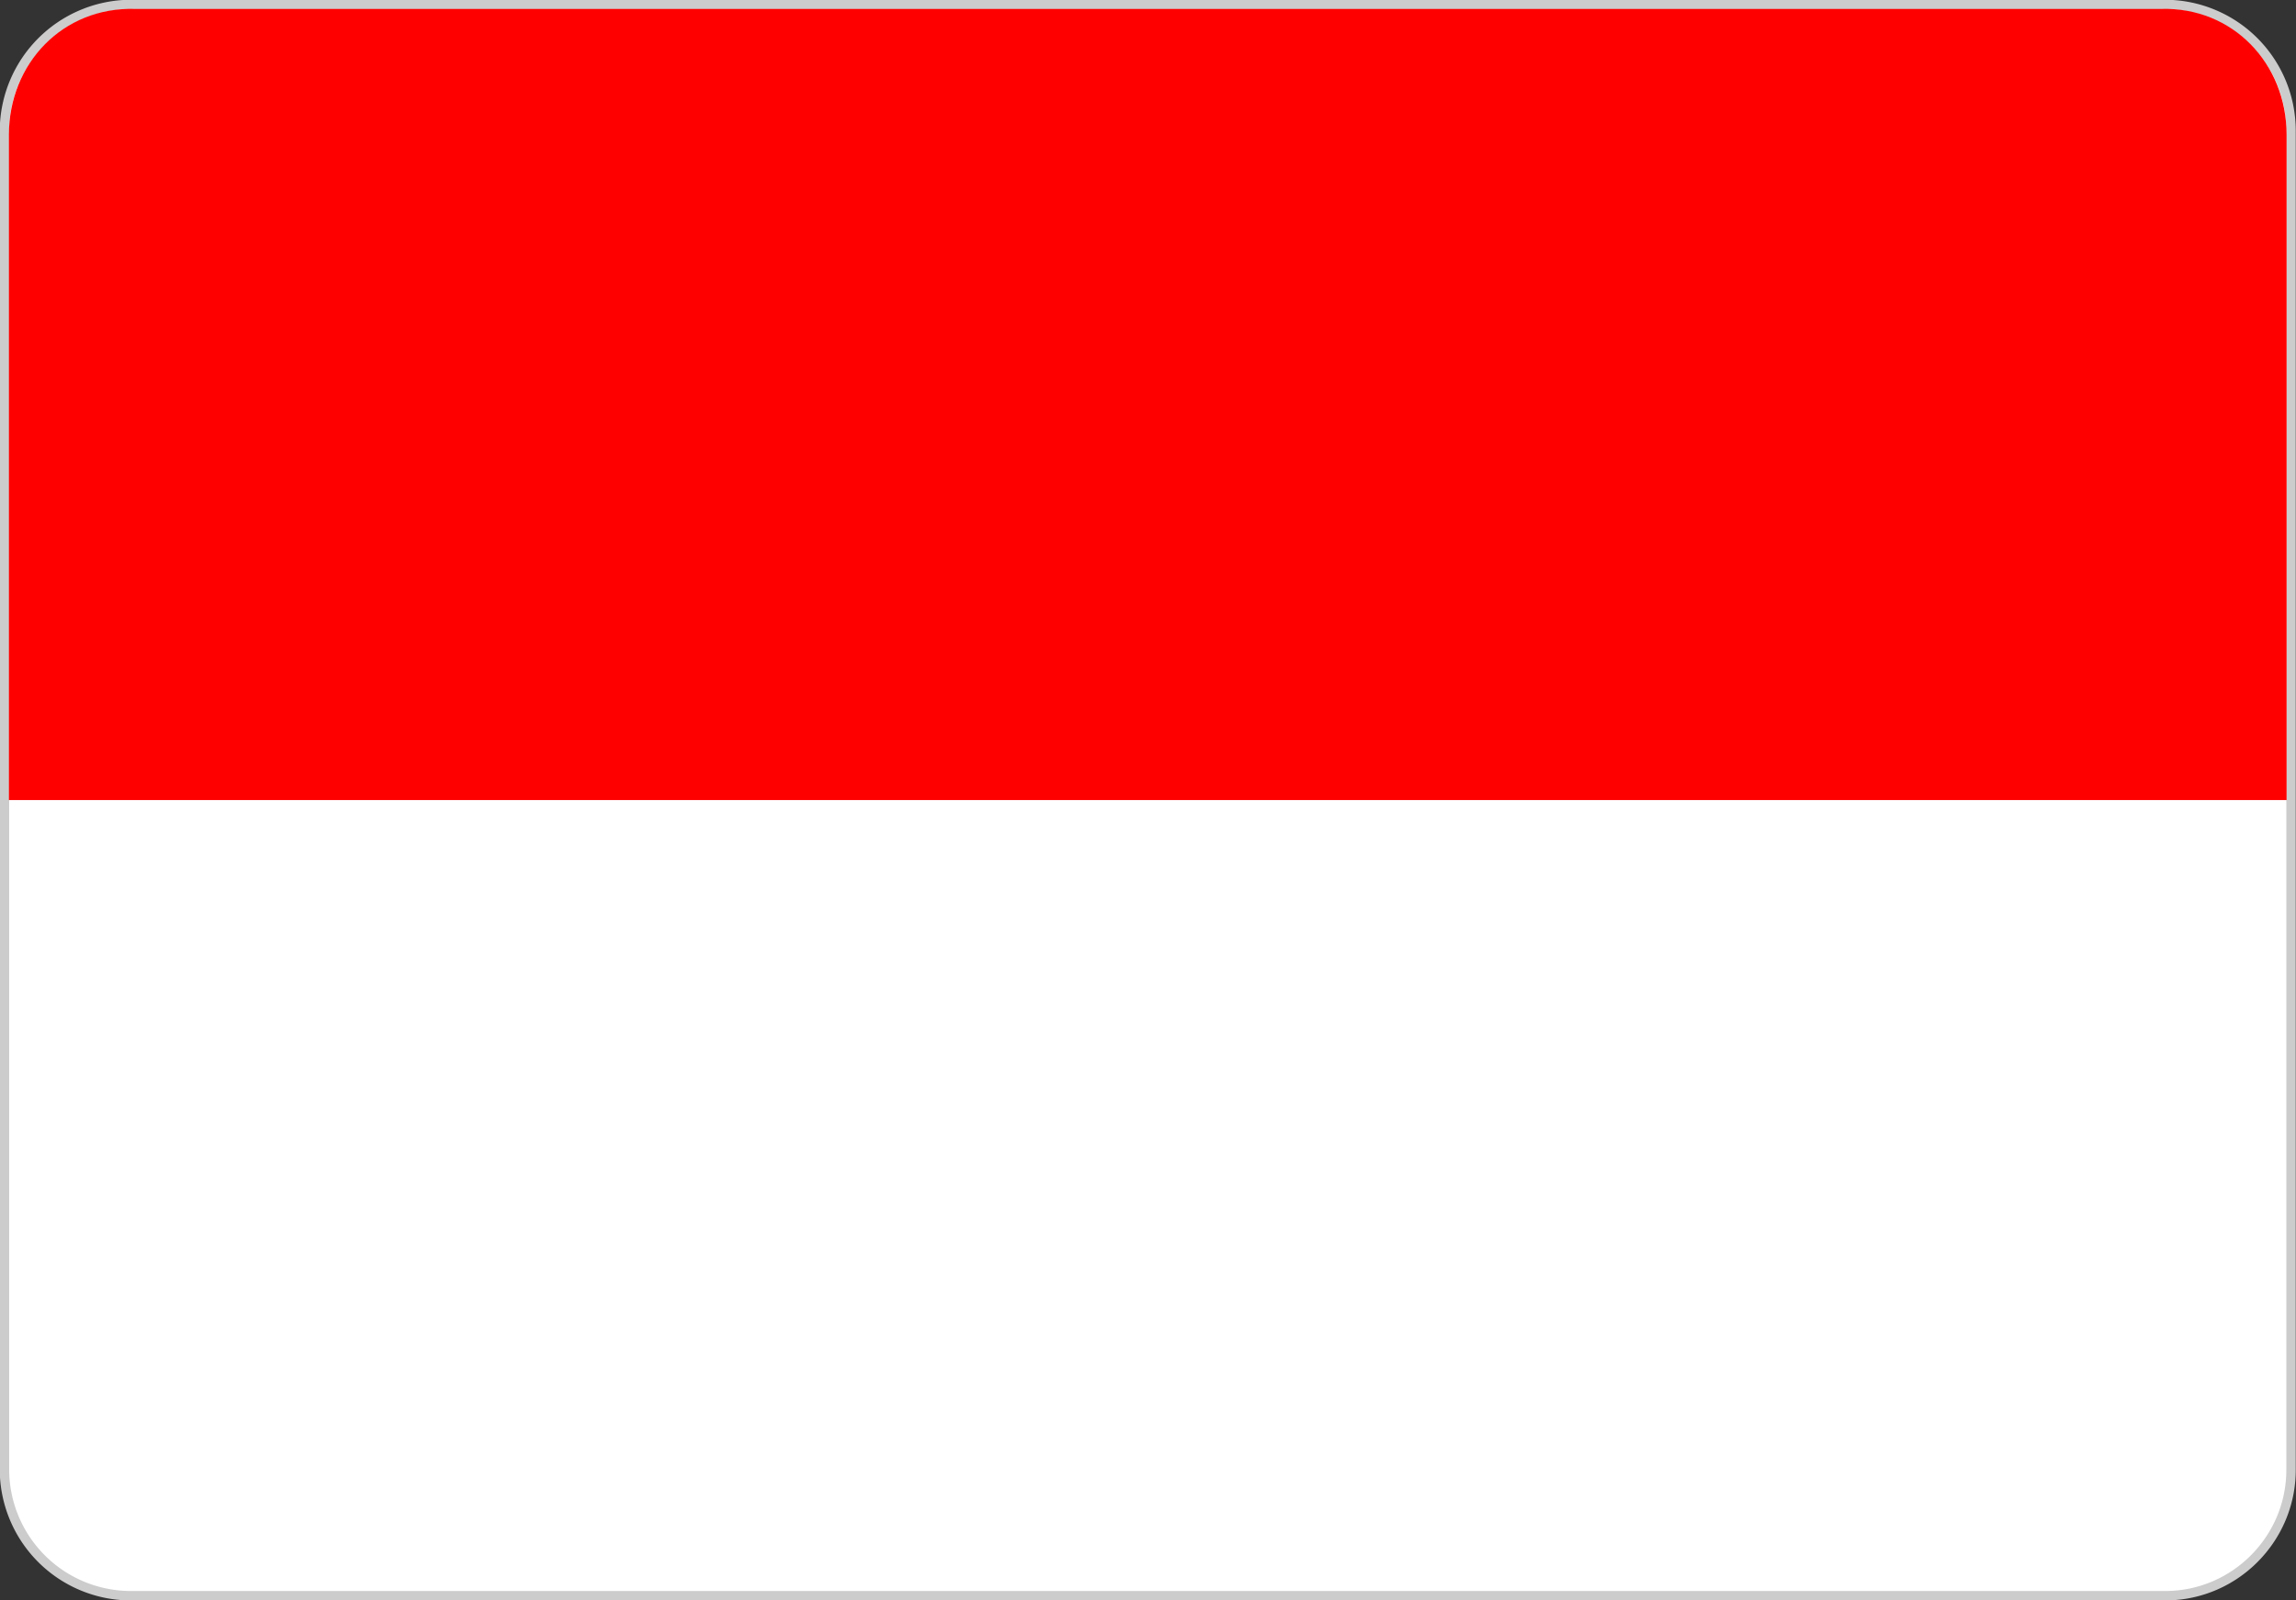
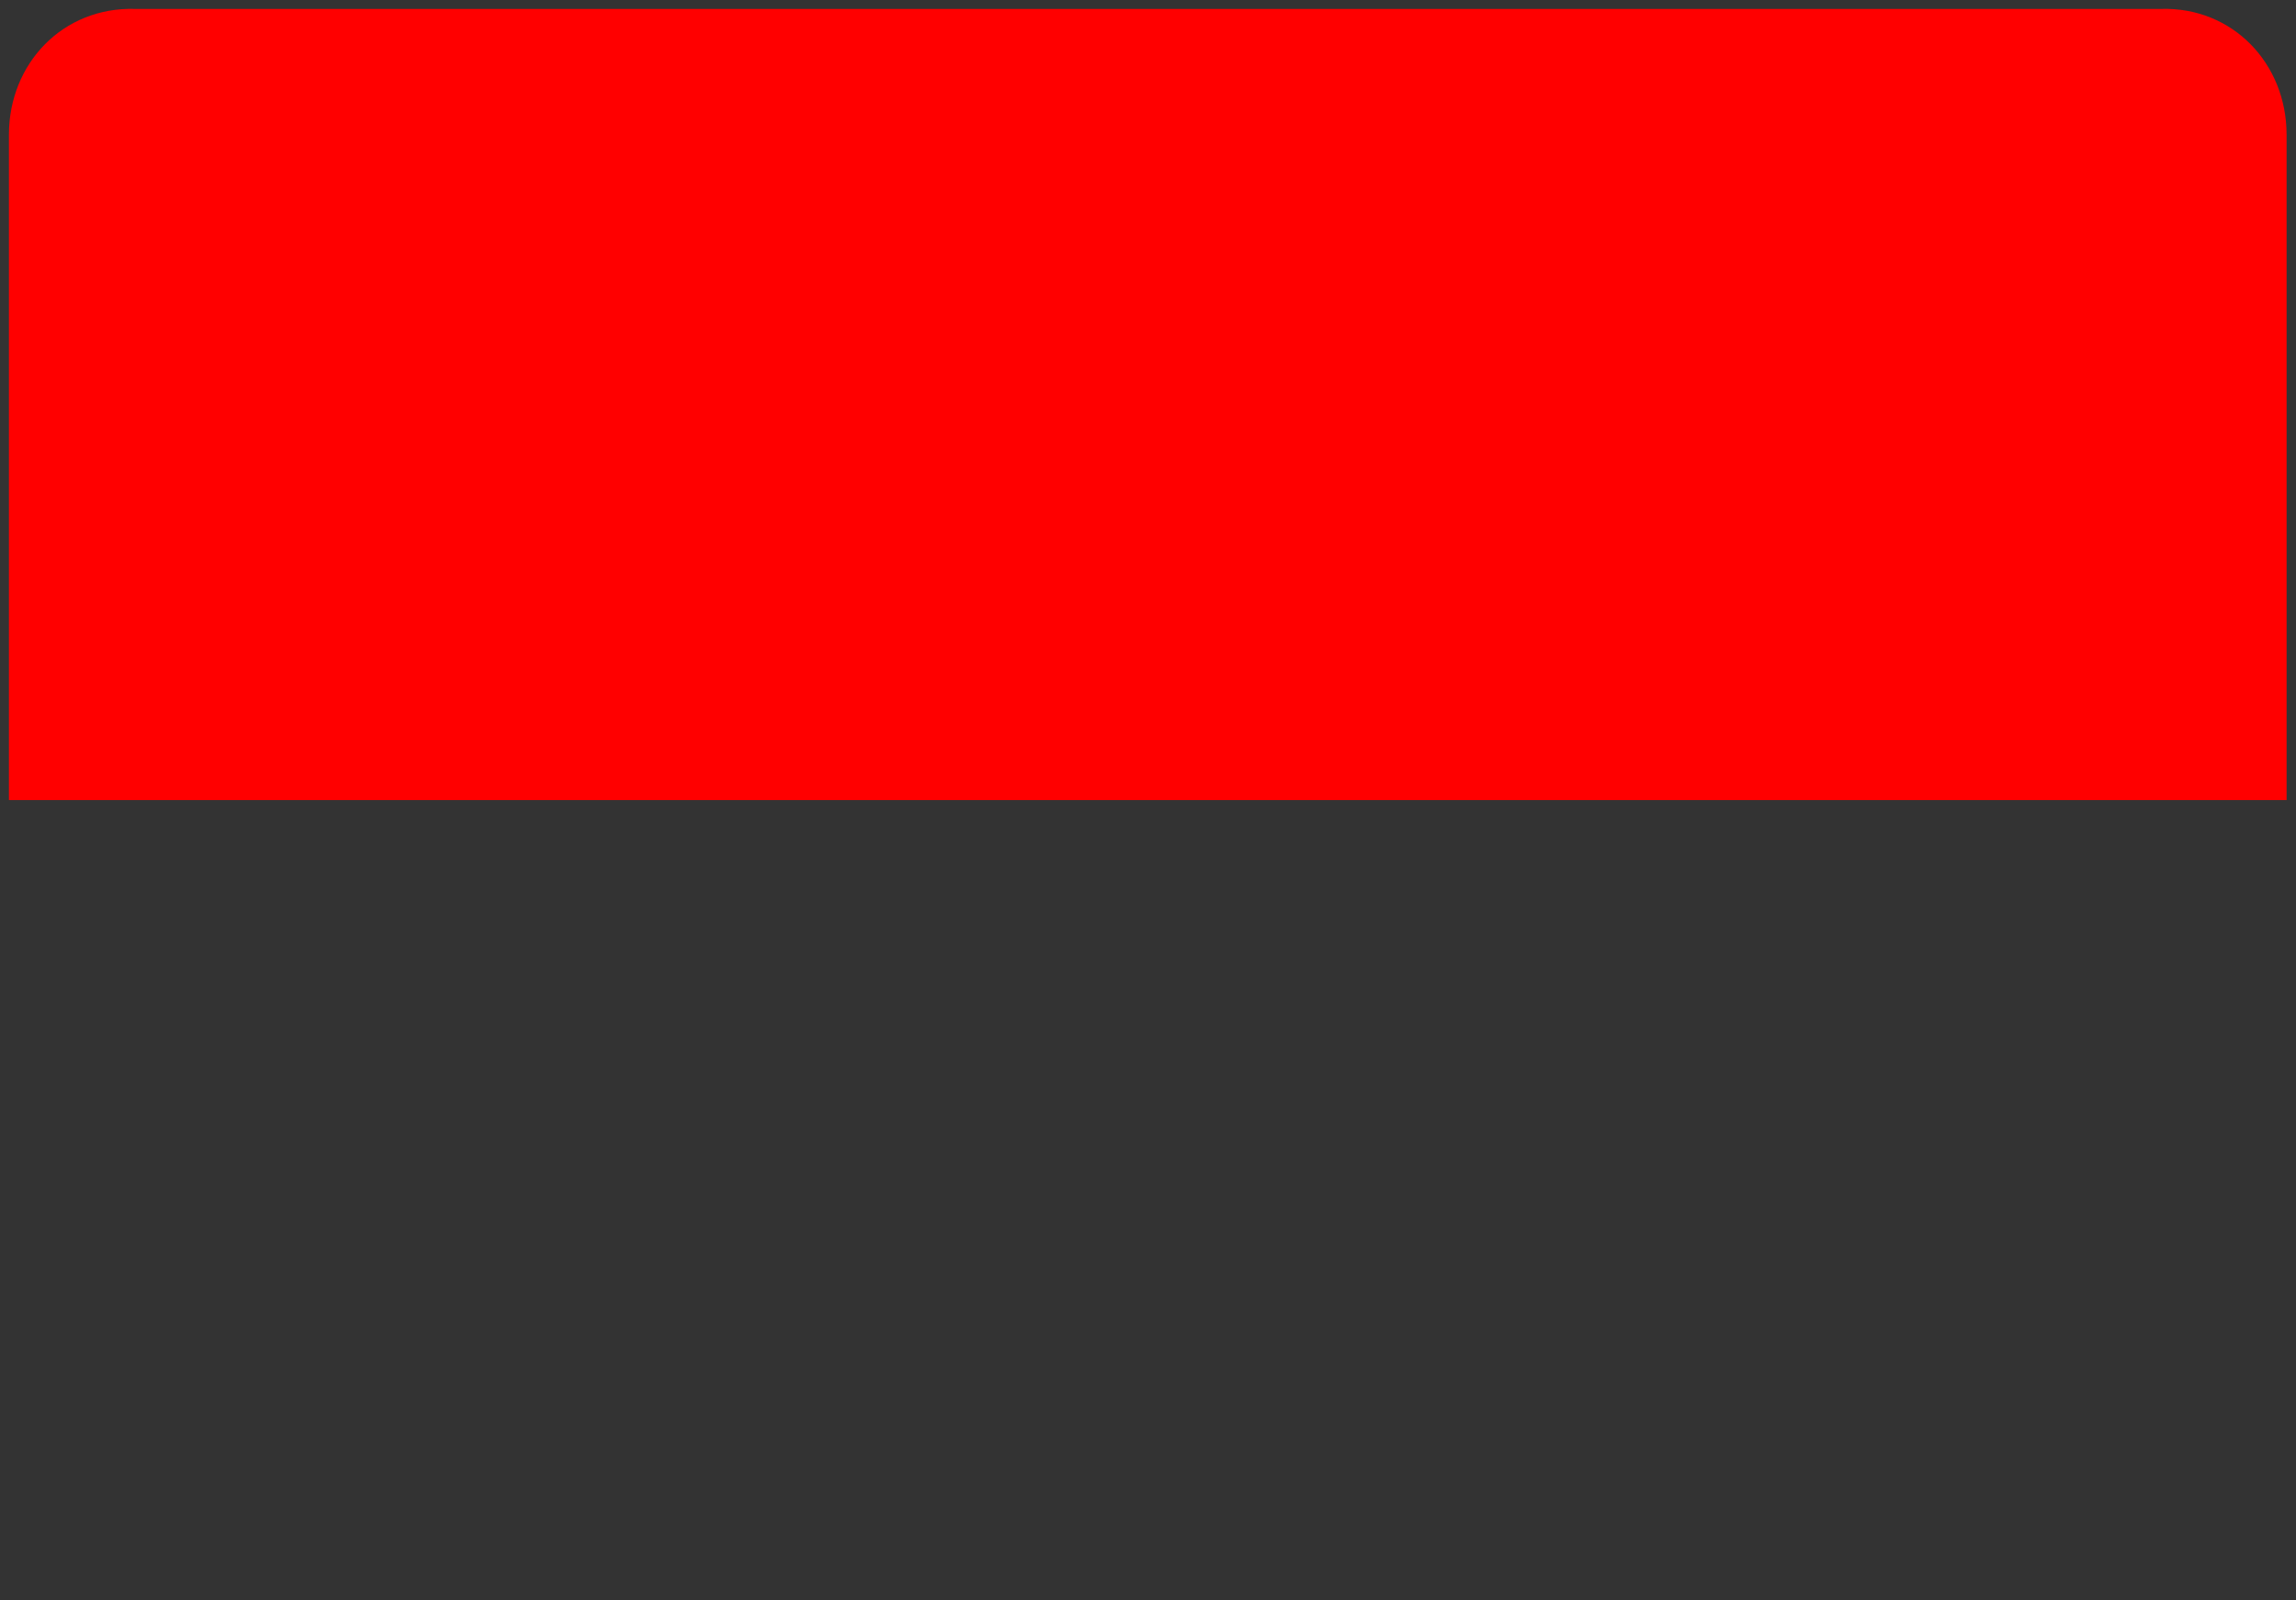
<svg xmlns="http://www.w3.org/2000/svg" shape-rendering="geometricPrecision" image-rendering="optimizeQuality" fill-rule="nonzero" viewBox="0 0 46.35 32.3">
  <rect x="0" y="0" width="46.35" height="32.3" fill="#333333" stroke="none" />
-   <path fill="#fff" stroke="#ccc" stroke-width=".19" stroke-miterlimit="2.613" d="M2.63.09h41.09a2.55 2.55 0 0 1 2.53 2.54v27.04c0 1.39-1.13 2.53-2.52 2.54H2.61a2.553 2.553 0 0 1-2.52-2.54V2.63A2.56 2.56 0 0 1 2.63.09z" />
  <path fill="red" d="M2.72.18h40.91c1.44-.04 2.53 1.1 2.53 2.54v13.43H.18V2.72C.18 1.28 1.27.14 2.72.18z" />
</svg>